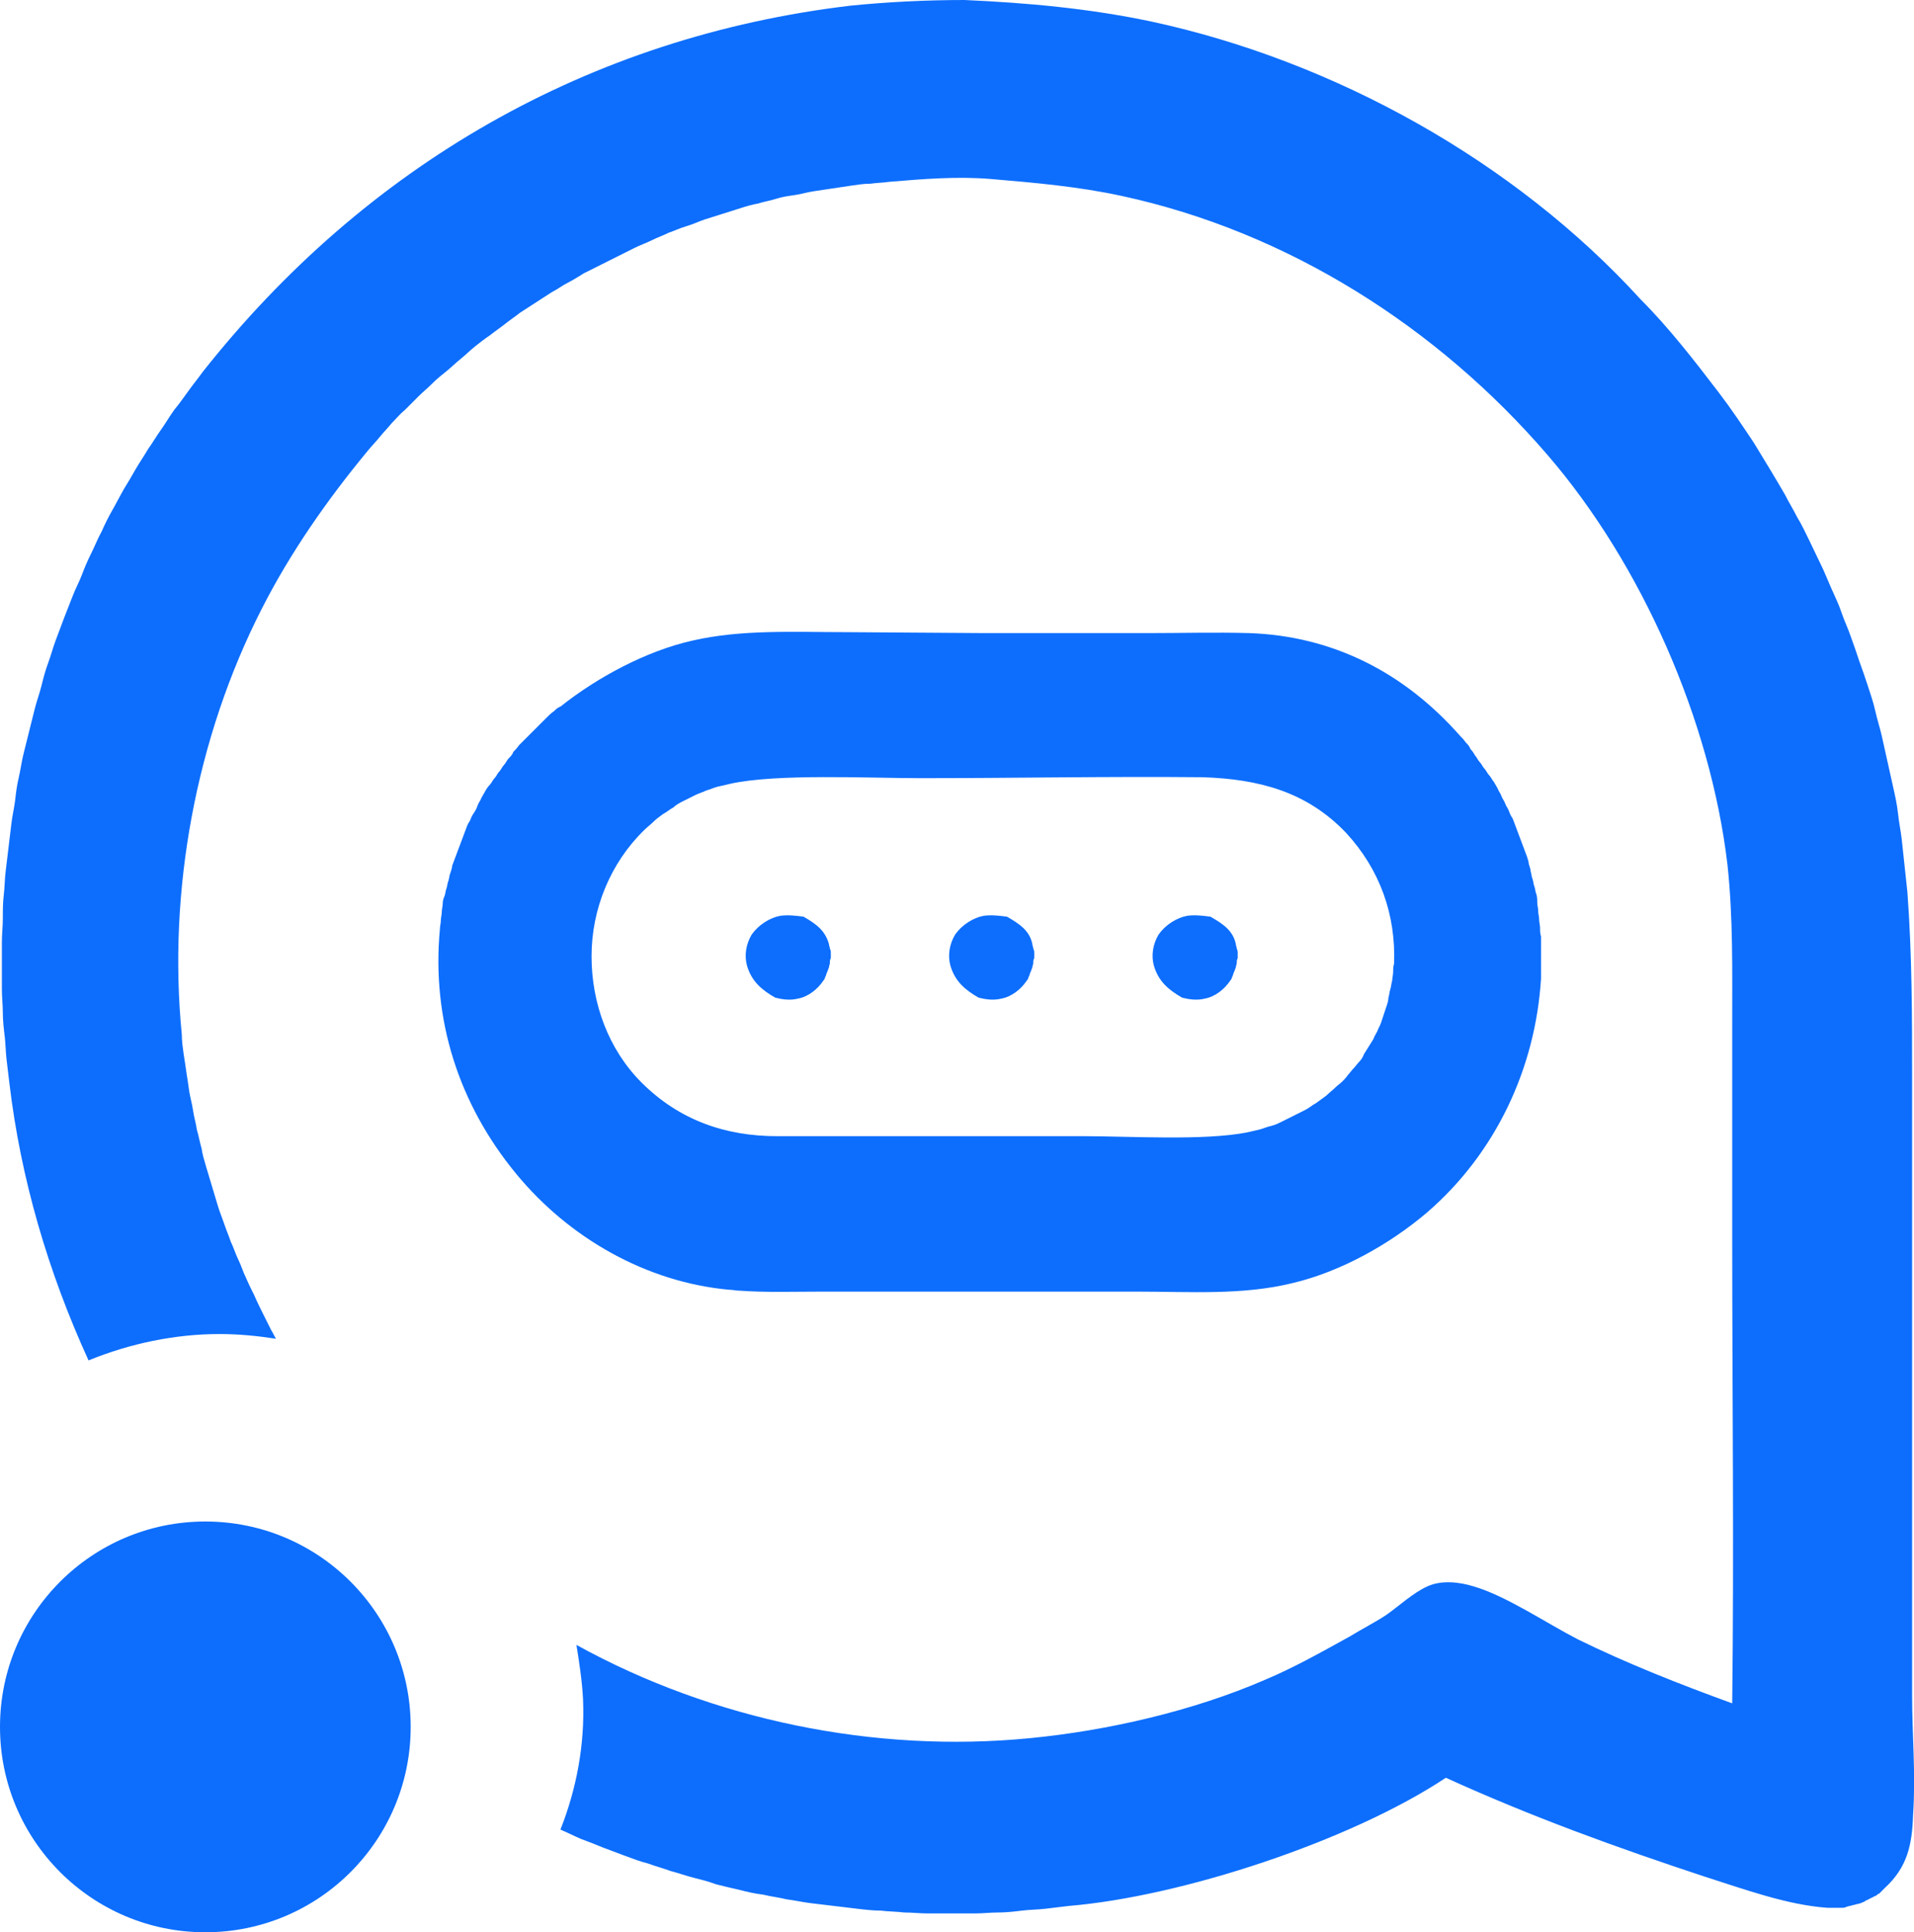
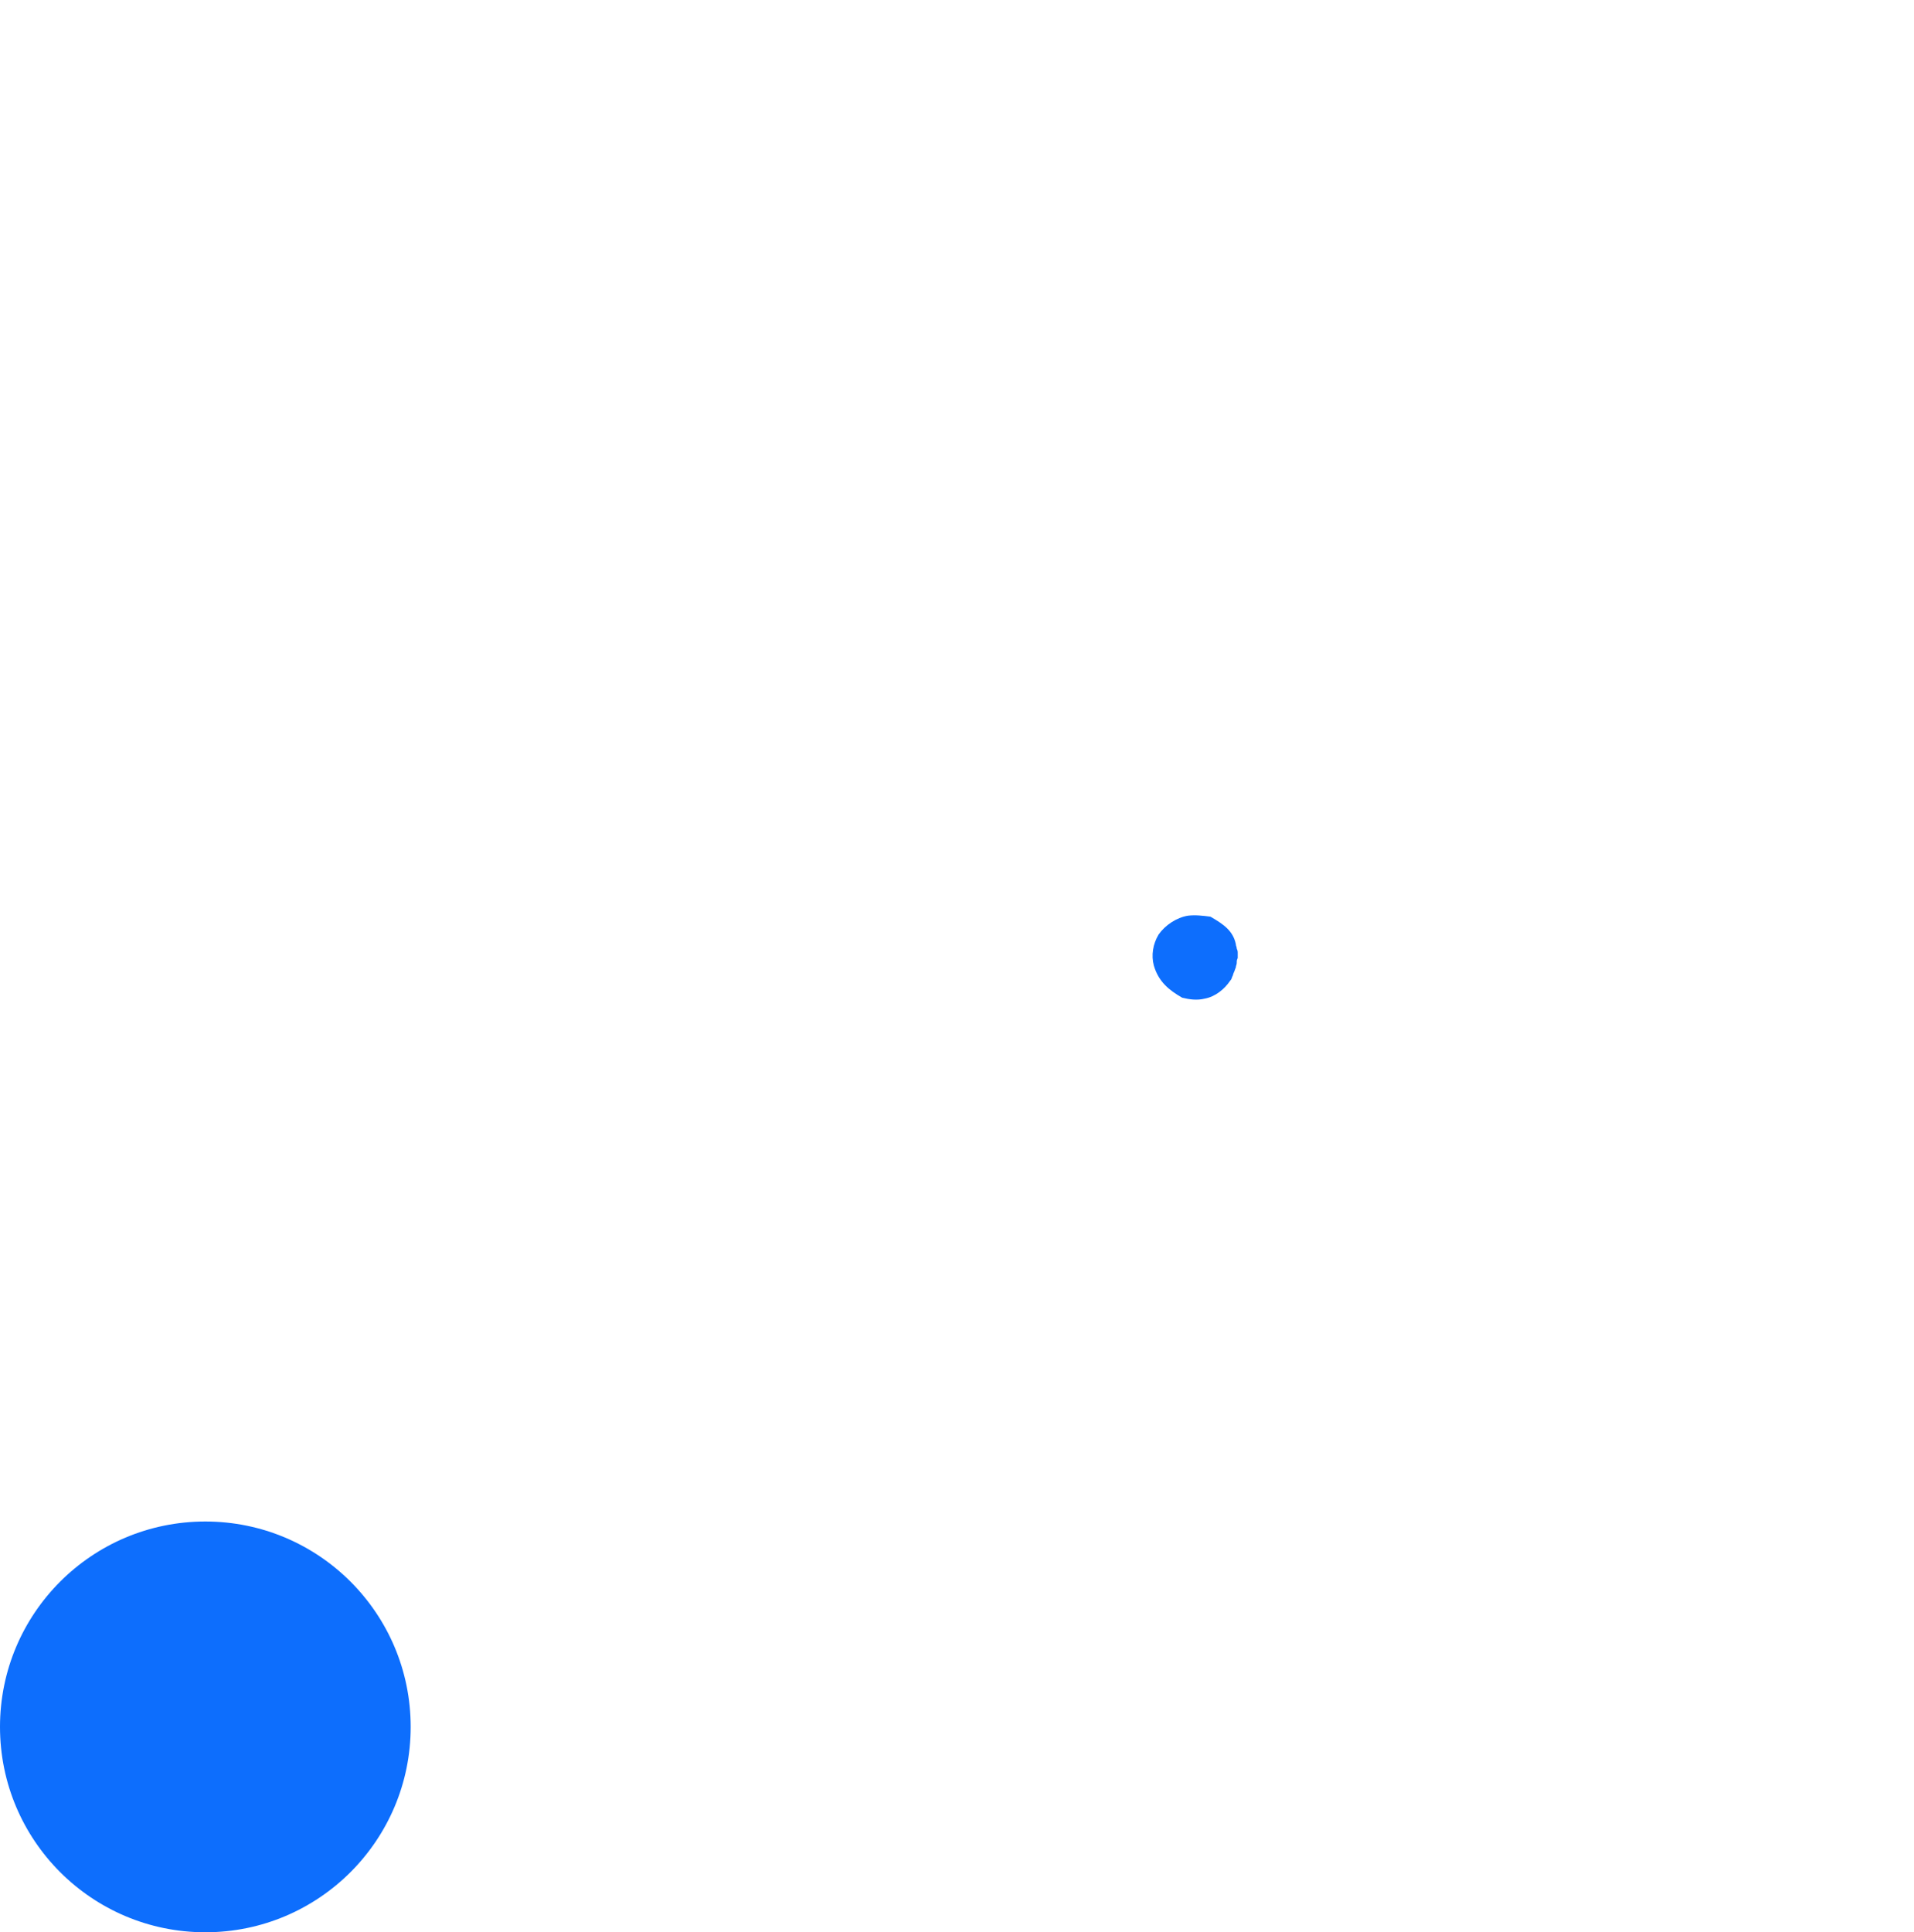
<svg xmlns="http://www.w3.org/2000/svg" width="107" height="108" viewBox="0 0 107 108" fill="none">
-   <path d="M106.894 94.783V73.194V60.345C106.894 56.87 106.894 53.394 106.631 49.866C106.578 49.392 106.526 48.919 106.473 48.392C106.42 47.918 106.368 47.444 106.315 46.918C106.262 46.444 106.157 45.97 106.104 45.443C106.052 44.969 105.947 44.495 105.841 44.022C105.736 43.547 105.631 43.074 105.525 42.6C105.42 42.126 105.315 41.652 105.209 41.178C105.104 40.704 104.946 40.23 104.841 39.756C104.735 39.282 104.577 38.808 104.419 38.334C104.261 37.861 104.104 37.387 103.946 36.965C103.788 36.492 103.63 36.018 103.472 35.596C103.314 35.122 103.103 34.701 102.945 34.227C102.787 33.753 102.576 33.332 102.366 32.858C102.155 32.384 101.997 31.963 101.787 31.542C101.576 31.12 101.365 30.646 101.155 30.225C100.944 29.804 100.733 29.33 100.47 28.909C100.26 28.488 99.996 28.066 99.786 27.645C99.206 26.645 98.627 25.697 98.048 24.749C97.416 23.801 96.784 22.853 96.1 21.958C95.415 21.063 94.731 20.168 93.993 19.273C93.256 18.377 92.519 17.535 91.729 16.745C84.673 9.004 74.615 3.423 64.4 1.211C60.925 0.474 57.449 0.158 53.921 0C51.815 0 49.656 0.105 47.55 0.316C32.911 2.054 20.431 9.268 11.322 20.8C11.058 21.168 10.795 21.484 10.532 21.853C10.268 22.221 10.005 22.59 9.742 22.906C9.478 23.274 9.268 23.643 9.005 24.012C8.741 24.38 8.531 24.749 8.267 25.117C8.057 25.486 7.793 25.855 7.583 26.223C7.372 26.592 7.162 26.96 6.898 27.382C6.688 27.75 6.477 28.172 6.266 28.54C6.056 28.909 5.845 29.33 5.687 29.699C5.476 30.067 5.319 30.488 5.108 30.91C4.897 31.331 4.739 31.7 4.581 32.121C4.423 32.542 4.213 32.911 4.055 33.332C3.897 33.753 3.739 34.122 3.581 34.543C3.423 34.964 3.265 35.386 3.107 35.807C2.949 36.228 2.844 36.649 2.686 37.071C2.528 37.492 2.422 37.913 2.317 38.334C2.212 38.756 2.054 39.177 1.948 39.598C1.843 40.02 1.738 40.441 1.633 40.862C1.527 41.283 1.422 41.705 1.317 42.126C1.211 42.547 1.159 42.968 1.053 43.442C0.948 43.864 0.895 44.285 0.843 44.759C0.79 45.18 0.685 45.601 0.632 46.075C0.579 46.496 0.527 46.97 0.474 47.392C0.421 47.813 0.369 48.287 0.316 48.708C0.263 49.129 0.263 49.603 0.211 50.024C0.158 50.446 0.158 50.92 0.158 51.341C0.158 51.762 0.105 52.236 0.105 52.657C0.105 53.078 0.105 53.552 0.105 53.974C0.105 54.395 0.105 54.869 0.105 55.29C0.105 55.711 0.158 56.185 0.158 56.606C0.158 57.028 0.211 57.502 0.263 57.923C0.316 58.344 0.316 58.818 0.369 59.239C0.421 59.661 0.474 60.135 0.527 60.556C1.159 65.874 2.686 71.087 4.95 76.037C7.267 75.089 9.794 74.563 12.269 74.563C13.375 74.563 14.376 74.668 15.429 74.826C15.323 74.668 15.271 74.51 15.165 74.352C15.008 74.036 14.85 73.72 14.691 73.404C14.534 73.088 14.376 72.772 14.218 72.404C14.06 72.088 13.902 71.772 13.744 71.403C13.586 71.087 13.48 70.719 13.322 70.403C13.165 70.087 13.059 69.718 12.901 69.402C12.796 69.086 12.638 68.718 12.533 68.402C12.427 68.086 12.269 67.717 12.164 67.349C12.059 66.98 11.953 66.664 11.848 66.296C11.743 65.927 11.637 65.611 11.532 65.242C11.427 64.874 11.322 64.558 11.269 64.189C11.164 63.821 11.111 63.505 11.005 63.136C10.953 62.767 10.848 62.452 10.795 62.083C10.742 61.714 10.637 61.346 10.584 61.03C10.532 60.661 10.479 60.292 10.426 59.977C10.374 59.608 10.321 59.239 10.268 58.923C10.216 58.555 10.163 58.186 10.163 57.818C9.373 49.814 10.953 41.231 14.639 34.017C16.219 30.91 18.272 27.961 20.537 25.223C20.747 24.959 21.01 24.696 21.221 24.433C21.432 24.17 21.695 23.906 21.906 23.643C22.169 23.38 22.38 23.116 22.643 22.906C22.906 22.643 23.117 22.432 23.38 22.169C23.643 21.905 23.907 21.695 24.17 21.431C24.433 21.168 24.696 20.958 24.96 20.747C25.223 20.536 25.486 20.273 25.75 20.062C26.013 19.852 26.276 19.588 26.539 19.378C26.803 19.167 27.066 18.957 27.382 18.746C27.645 18.535 27.961 18.325 28.224 18.114C28.488 17.904 28.804 17.693 29.067 17.482C29.383 17.272 29.646 17.114 29.962 16.903C30.278 16.692 30.541 16.534 30.857 16.324C31.173 16.166 31.436 15.955 31.753 15.797C32.068 15.639 32.384 15.429 32.648 15.271C32.964 15.113 33.279 14.955 33.596 14.797C33.911 14.639 34.227 14.481 34.543 14.323C34.859 14.165 35.175 14.007 35.491 13.849C35.807 13.691 36.123 13.586 36.439 13.428C36.755 13.27 37.071 13.164 37.387 13.006C37.703 12.901 38.019 12.743 38.387 12.638C38.756 12.532 39.072 12.374 39.388 12.269C39.704 12.164 40.072 12.059 40.388 11.953C40.704 11.848 41.073 11.743 41.389 11.637C41.705 11.532 42.073 11.427 42.389 11.374C42.705 11.269 43.074 11.216 43.39 11.111C43.706 11.005 44.074 10.953 44.443 10.9C44.812 10.847 45.127 10.742 45.496 10.689C45.865 10.637 46.181 10.584 46.549 10.531C46.918 10.479 47.234 10.426 47.602 10.373C47.971 10.321 48.287 10.268 48.656 10.268C49.024 10.216 49.34 10.216 49.709 10.163C51.604 10.005 53.5 9.847 55.396 10.005C57.87 10.216 60.293 10.426 62.715 10.953C71.983 12.954 80.355 18.272 86.516 25.433C91.782 31.542 95.626 40.283 96.573 48.339C96.889 51.288 96.837 54.237 96.837 57.186V69.086C96.837 77.775 96.942 86.516 96.837 95.204C93.941 94.151 90.992 92.993 88.201 91.624C86.463 90.728 84.199 89.201 82.409 88.675C81.566 88.412 80.566 88.306 79.776 88.675C78.986 89.043 78.249 89.728 77.512 90.254C76.88 90.676 76.142 91.044 75.458 91.466C73.931 92.308 72.351 93.203 70.719 93.888C66.717 95.626 61.925 96.731 57.554 97.153C48.919 97.995 39.862 96.152 32.226 91.939C32.384 92.94 32.542 93.941 32.595 94.994C32.7 97.521 32.226 99.996 31.331 102.26C31.7 102.418 32.121 102.629 32.49 102.787C32.911 102.945 33.332 103.103 33.701 103.261C34.122 103.419 34.543 103.577 34.965 103.735C35.386 103.893 35.807 104.051 36.228 104.156C36.65 104.314 37.071 104.419 37.492 104.577C37.913 104.683 38.335 104.841 38.756 104.946C39.177 105.051 39.598 105.157 40.02 105.314C40.441 105.42 40.862 105.525 41.336 105.63C41.757 105.736 42.179 105.841 42.653 105.894C43.074 105.999 43.548 106.052 43.969 106.157C44.39 106.21 44.864 106.315 45.285 106.368C45.707 106.42 46.181 106.473 46.602 106.526C47.023 106.578 47.497 106.631 47.918 106.684C48.34 106.736 48.813 106.789 49.235 106.789C49.656 106.842 50.13 106.842 50.551 106.894C50.972 106.894 51.446 106.947 51.867 106.947C52.289 106.947 52.763 106.947 53.184 106.947C53.605 106.947 54.079 106.947 54.5 106.947C54.922 106.947 55.396 106.894 55.817 106.894C56.238 106.894 56.712 106.842 57.133 106.789C57.554 106.736 58.028 106.736 58.45 106.684C58.871 106.631 59.345 106.578 59.766 106.526C66.085 105.999 75.511 102.892 80.829 99.364C85.568 101.523 90.36 103.261 95.31 104.893C97.469 105.578 99.891 106.473 102.155 106.631C102.208 106.631 102.313 106.631 102.366 106.631C102.418 106.631 102.524 106.631 102.576 106.631C102.629 106.631 102.734 106.631 102.787 106.631C102.84 106.631 102.945 106.631 102.998 106.631C103.05 106.631 103.156 106.631 103.208 106.578C103.261 106.578 103.366 106.526 103.419 106.526C103.472 106.526 103.577 106.473 103.63 106.473C103.682 106.473 103.788 106.42 103.84 106.42C103.893 106.42 103.998 106.368 104.051 106.368C104.104 106.315 104.209 106.315 104.261 106.262C104.314 106.21 104.367 106.21 104.472 106.157C104.525 106.104 104.577 106.104 104.683 106.052C104.735 105.999 104.788 105.999 104.893 105.946C104.946 105.894 104.999 105.841 105.051 105.841C105.104 105.788 105.157 105.736 105.209 105.683C105.262 105.63 105.315 105.578 105.367 105.525C106.631 104.367 106.894 103.103 106.947 101.471C107.105 99.154 106.894 96.942 106.894 94.783Z" fill="#0D6EFD" />
-   <path d="M81.62 41.124C81.726 41.23 81.831 41.335 81.936 41.493C82.042 41.598 82.147 41.703 82.2 41.861C82.305 41.967 82.41 42.125 82.463 42.23C82.568 42.335 82.621 42.493 82.726 42.599C82.831 42.704 82.884 42.862 82.989 42.967C83.095 43.073 83.147 43.231 83.253 43.336C83.358 43.441 83.411 43.599 83.516 43.705C83.569 43.81 83.674 43.968 83.727 44.073C83.779 44.231 83.885 44.336 83.937 44.494C83.99 44.652 84.095 44.758 84.148 44.916C84.201 45.074 84.306 45.179 84.359 45.337C84.411 45.495 84.464 45.6 84.569 45.758C84.622 45.916 84.674 46.021 84.727 46.179C84.78 46.337 84.832 46.443 84.885 46.601C84.938 46.759 84.99 46.864 85.043 47.022C85.096 47.18 85.148 47.285 85.201 47.443C85.254 47.601 85.306 47.706 85.359 47.864C85.412 48.022 85.464 48.18 85.464 48.286C85.517 48.444 85.57 48.602 85.57 48.707C85.622 48.865 85.622 49.023 85.675 49.128C85.728 49.286 85.728 49.444 85.78 49.55C85.833 49.707 85.833 49.865 85.886 49.971C85.938 50.129 85.938 50.287 85.938 50.445C85.938 50.603 85.991 50.761 85.991 50.919C85.991 51.077 86.043 51.234 86.043 51.392C86.043 51.55 86.096 51.708 86.096 51.866C86.096 52.024 86.096 52.182 86.149 52.34C86.149 52.498 86.149 52.656 86.149 52.814C86.149 52.972 86.149 53.13 86.149 53.288C86.149 53.446 86.149 53.604 86.149 53.762C86.149 53.92 86.149 54.078 86.149 54.236C86.149 54.394 86.149 54.552 86.149 54.71C85.833 59.712 83.621 64.451 79.777 67.769C77.671 69.559 74.933 71.086 72.247 71.718C69.457 72.403 66.508 72.192 63.611 72.192H54.291H45.866C44.392 72.192 42.812 72.245 41.337 72.139C41.127 72.139 40.969 72.087 40.758 72.087C36.124 71.665 31.807 69.191 28.858 65.61C25.646 61.713 24.119 56.974 24.593 51.919C24.593 51.761 24.645 51.603 24.645 51.445C24.645 51.287 24.698 51.129 24.698 50.971C24.698 50.813 24.75 50.655 24.75 50.497C24.75 50.339 24.803 50.181 24.856 50.076C24.909 49.918 24.909 49.76 24.961 49.655C25.014 49.497 25.014 49.339 25.067 49.233C25.119 49.075 25.119 48.918 25.172 48.812C25.224 48.654 25.277 48.496 25.277 48.391C25.33 48.233 25.382 48.128 25.435 47.97C25.488 47.812 25.54 47.706 25.593 47.548C25.646 47.391 25.698 47.285 25.751 47.127C25.804 46.969 25.856 46.864 25.909 46.706C25.962 46.548 26.014 46.443 26.067 46.285C26.12 46.127 26.172 46.021 26.278 45.864C26.33 45.706 26.383 45.6 26.488 45.442C26.593 45.284 26.646 45.179 26.699 45.021C26.752 44.863 26.857 44.758 26.91 44.6C26.962 44.494 27.067 44.336 27.12 44.231C27.173 44.126 27.278 43.968 27.383 43.862C27.489 43.757 27.541 43.599 27.647 43.494C27.752 43.389 27.805 43.231 27.91 43.125C28.015 43.02 28.068 42.862 28.173 42.757C28.279 42.651 28.331 42.493 28.436 42.388C28.542 42.283 28.647 42.177 28.7 42.02C28.805 41.914 28.91 41.809 29.016 41.651C29.121 41.546 29.226 41.44 29.332 41.335C29.437 41.23 29.542 41.124 29.648 41.019C29.753 40.914 29.858 40.808 29.964 40.703C30.069 40.598 30.174 40.492 30.279 40.387C30.385 40.282 30.49 40.176 30.596 40.071C30.701 39.966 30.806 39.861 30.964 39.755C31.069 39.65 31.175 39.545 31.333 39.492C33.386 37.86 36.124 36.385 38.705 35.806C41.443 35.174 44.392 35.332 47.235 35.332L55.028 35.385H64.243C66.086 35.385 67.929 35.332 69.825 35.385C74.459 35.543 78.461 37.544 81.62 41.124ZM67.245 43.441C61.979 43.389 56.713 43.494 51.448 43.494C48.604 43.494 43.391 43.231 40.811 43.81C40.6 43.862 40.39 43.915 40.126 43.968C39.916 44.02 39.705 44.126 39.495 44.178C39.284 44.284 39.073 44.336 38.863 44.442C38.652 44.547 38.441 44.652 38.231 44.758C38.02 44.863 37.809 44.968 37.651 45.126C37.441 45.232 37.283 45.389 37.072 45.495C36.862 45.653 36.704 45.758 36.546 45.916C36.388 46.074 36.177 46.232 36.019 46.39C34.123 48.233 33.07 50.813 33.07 53.446C33.07 56.079 34.018 58.659 35.861 60.502C37.968 62.608 40.548 63.504 43.444 63.504H60.61C63.138 63.504 67.298 63.767 69.72 63.293C69.93 63.24 70.194 63.188 70.404 63.135C70.615 63.082 70.826 62.977 71.089 62.924C71.299 62.872 71.51 62.766 71.721 62.661C71.931 62.556 72.142 62.45 72.353 62.345C72.563 62.24 72.774 62.135 72.984 62.029C73.195 61.924 73.353 61.766 73.564 61.661C73.774 61.503 73.932 61.397 74.143 61.239C74.301 61.081 74.512 60.923 74.67 60.766C74.775 60.66 74.933 60.555 75.038 60.45C75.144 60.344 75.249 60.239 75.354 60.081C75.459 59.976 75.565 59.818 75.67 59.712C75.775 59.607 75.881 59.449 75.986 59.344C76.091 59.238 76.197 59.08 76.249 58.922C76.355 58.764 76.407 58.659 76.513 58.501C76.618 58.343 76.671 58.238 76.776 58.08C76.829 57.922 76.934 57.764 76.987 57.659C77.039 57.501 77.144 57.343 77.197 57.185C77.25 57.027 77.302 56.869 77.355 56.711C77.408 56.553 77.46 56.395 77.513 56.237C77.566 56.079 77.618 55.921 77.618 55.763C77.671 55.605 77.671 55.447 77.724 55.289C77.776 55.131 77.776 54.973 77.829 54.815C77.829 54.657 77.882 54.499 77.882 54.341C77.882 54.183 77.882 54.025 77.934 53.867C78.04 51.129 77.144 48.602 75.249 46.548C73.037 44.231 70.352 43.547 67.245 43.441Z" fill="#0D6EFD" />
-   <path d="M44.919 51.235C44.498 51.182 44.077 51.129 43.656 51.182C43.024 51.287 42.392 51.709 42.023 52.235C41.707 52.762 41.602 53.394 41.76 53.973C42.023 54.868 42.603 55.342 43.34 55.763C43.761 55.868 44.182 55.921 44.604 55.816C45.183 55.711 45.709 55.289 46.025 54.815C46.078 54.763 46.131 54.657 46.131 54.605C46.183 54.552 46.183 54.447 46.236 54.341C46.289 54.236 46.289 54.183 46.341 54.078C46.341 53.973 46.394 53.92 46.394 53.815C46.394 53.709 46.394 53.657 46.447 53.551C46.447 53.446 46.447 53.394 46.447 53.288C46.447 53.183 46.447 53.13 46.394 53.025C46.394 52.92 46.341 52.867 46.341 52.762C46.131 52.025 45.657 51.656 44.919 51.235Z" fill="#0D6EFD" />
-   <path d="M56.291 51.235C55.869 51.182 55.448 51.129 55.027 51.182C54.395 51.287 53.763 51.709 53.395 52.235C53.078 52.762 52.973 53.394 53.131 53.973C53.395 54.868 53.974 55.342 54.711 55.763C55.132 55.868 55.553 55.921 55.975 55.816C56.554 55.711 57.081 55.289 57.396 54.815C57.449 54.763 57.502 54.657 57.502 54.605C57.554 54.552 57.554 54.447 57.607 54.341C57.66 54.236 57.66 54.183 57.712 54.078C57.712 53.973 57.765 53.92 57.765 53.815C57.765 53.709 57.765 53.657 57.818 53.551C57.818 53.446 57.818 53.394 57.818 53.288C57.818 53.183 57.818 53.13 57.765 53.025C57.765 52.92 57.712 52.867 57.712 52.762C57.554 52.025 57.028 51.656 56.291 51.235Z" fill="#0D6EFD" />
  <path d="M67.666 51.235C67.244 51.182 66.823 51.129 66.402 51.182C65.77 51.287 65.138 51.709 64.769 52.235C64.454 52.762 64.348 53.394 64.506 53.973C64.769 54.868 65.349 55.342 66.086 55.763C66.507 55.868 66.928 55.921 67.35 55.816C67.929 55.711 68.456 55.289 68.771 54.815C68.824 54.763 68.877 54.657 68.877 54.605C68.929 54.552 68.929 54.447 68.982 54.341C69.035 54.236 69.035 54.183 69.087 54.078C69.087 53.973 69.14 53.92 69.14 53.815C69.14 53.709 69.14 53.657 69.193 53.551C69.193 53.446 69.193 53.394 69.193 53.288C69.193 53.183 69.193 53.13 69.14 53.025C69.14 52.92 69.087 52.867 69.087 52.762C68.929 52.025 68.403 51.656 67.666 51.235Z" fill="#0D6EFD" />
  <path d="M11.479 108C17.819 108 22.959 102.86 22.959 96.52C22.959 90.18 17.819 85.041 11.479 85.041C5.139 85.041 0 90.18 0 96.52C0 102.86 5.139 108 11.479 108Z" fill="#0D6EFD" />
</svg>